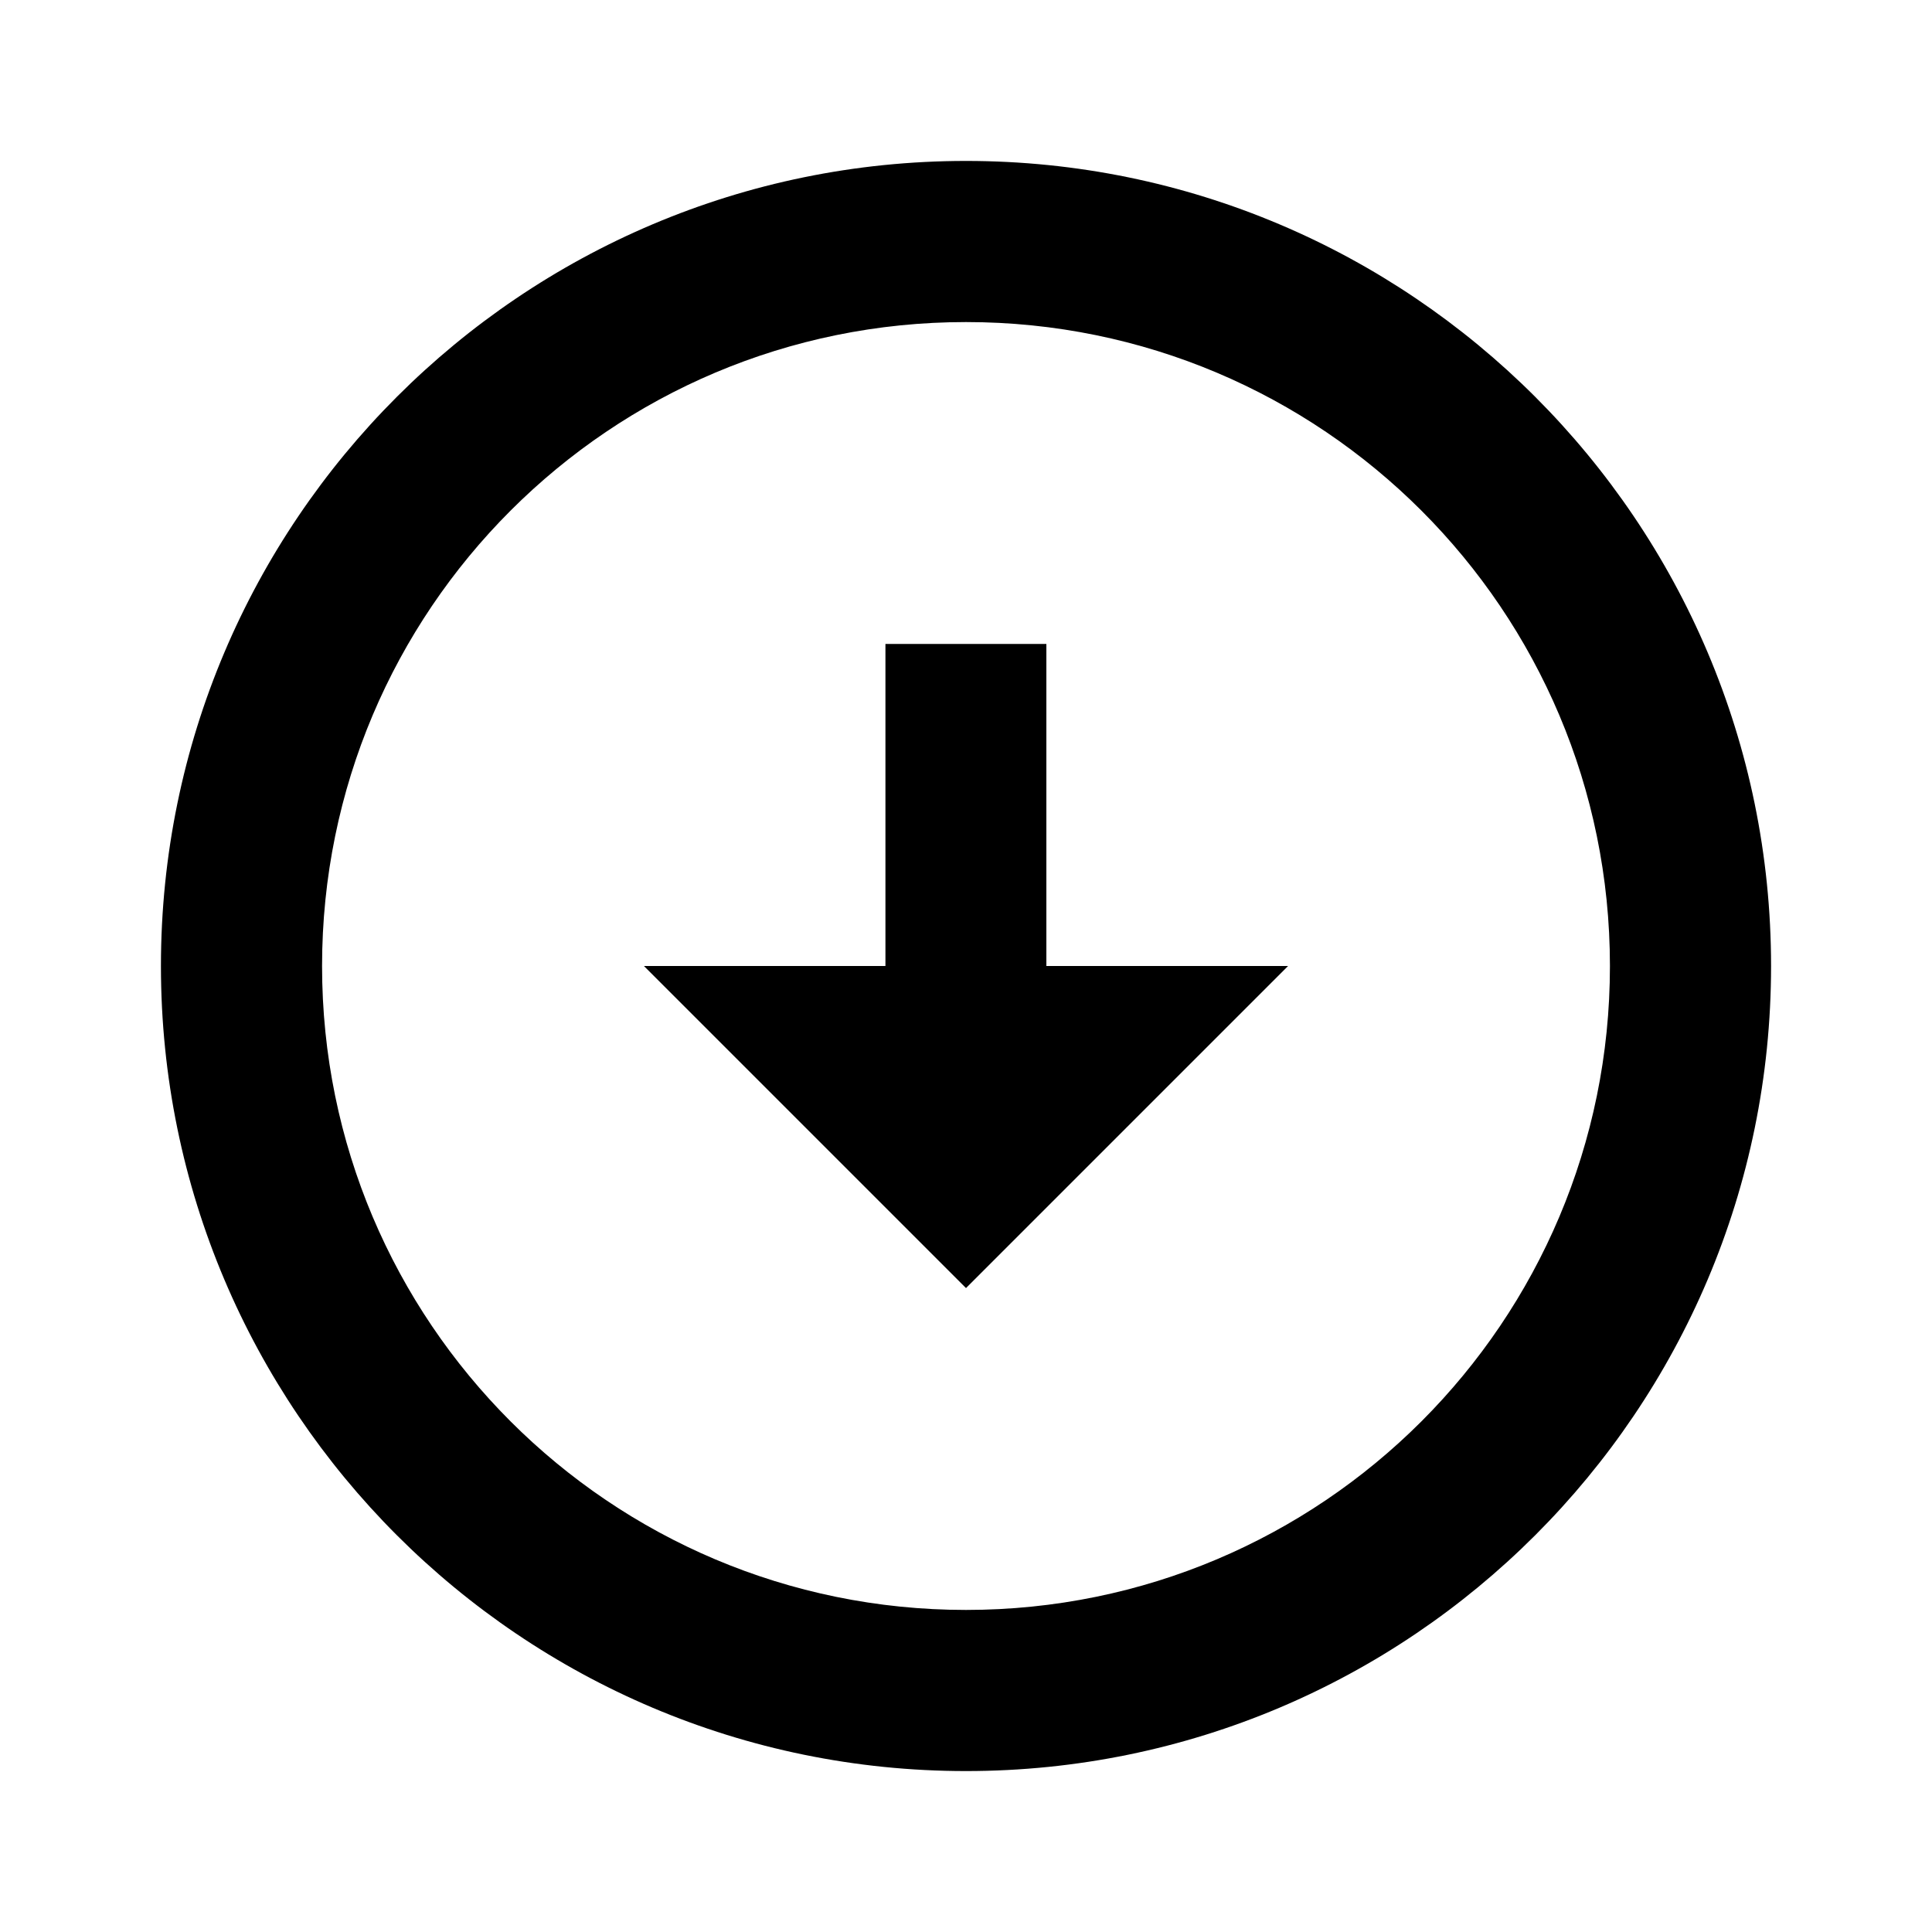
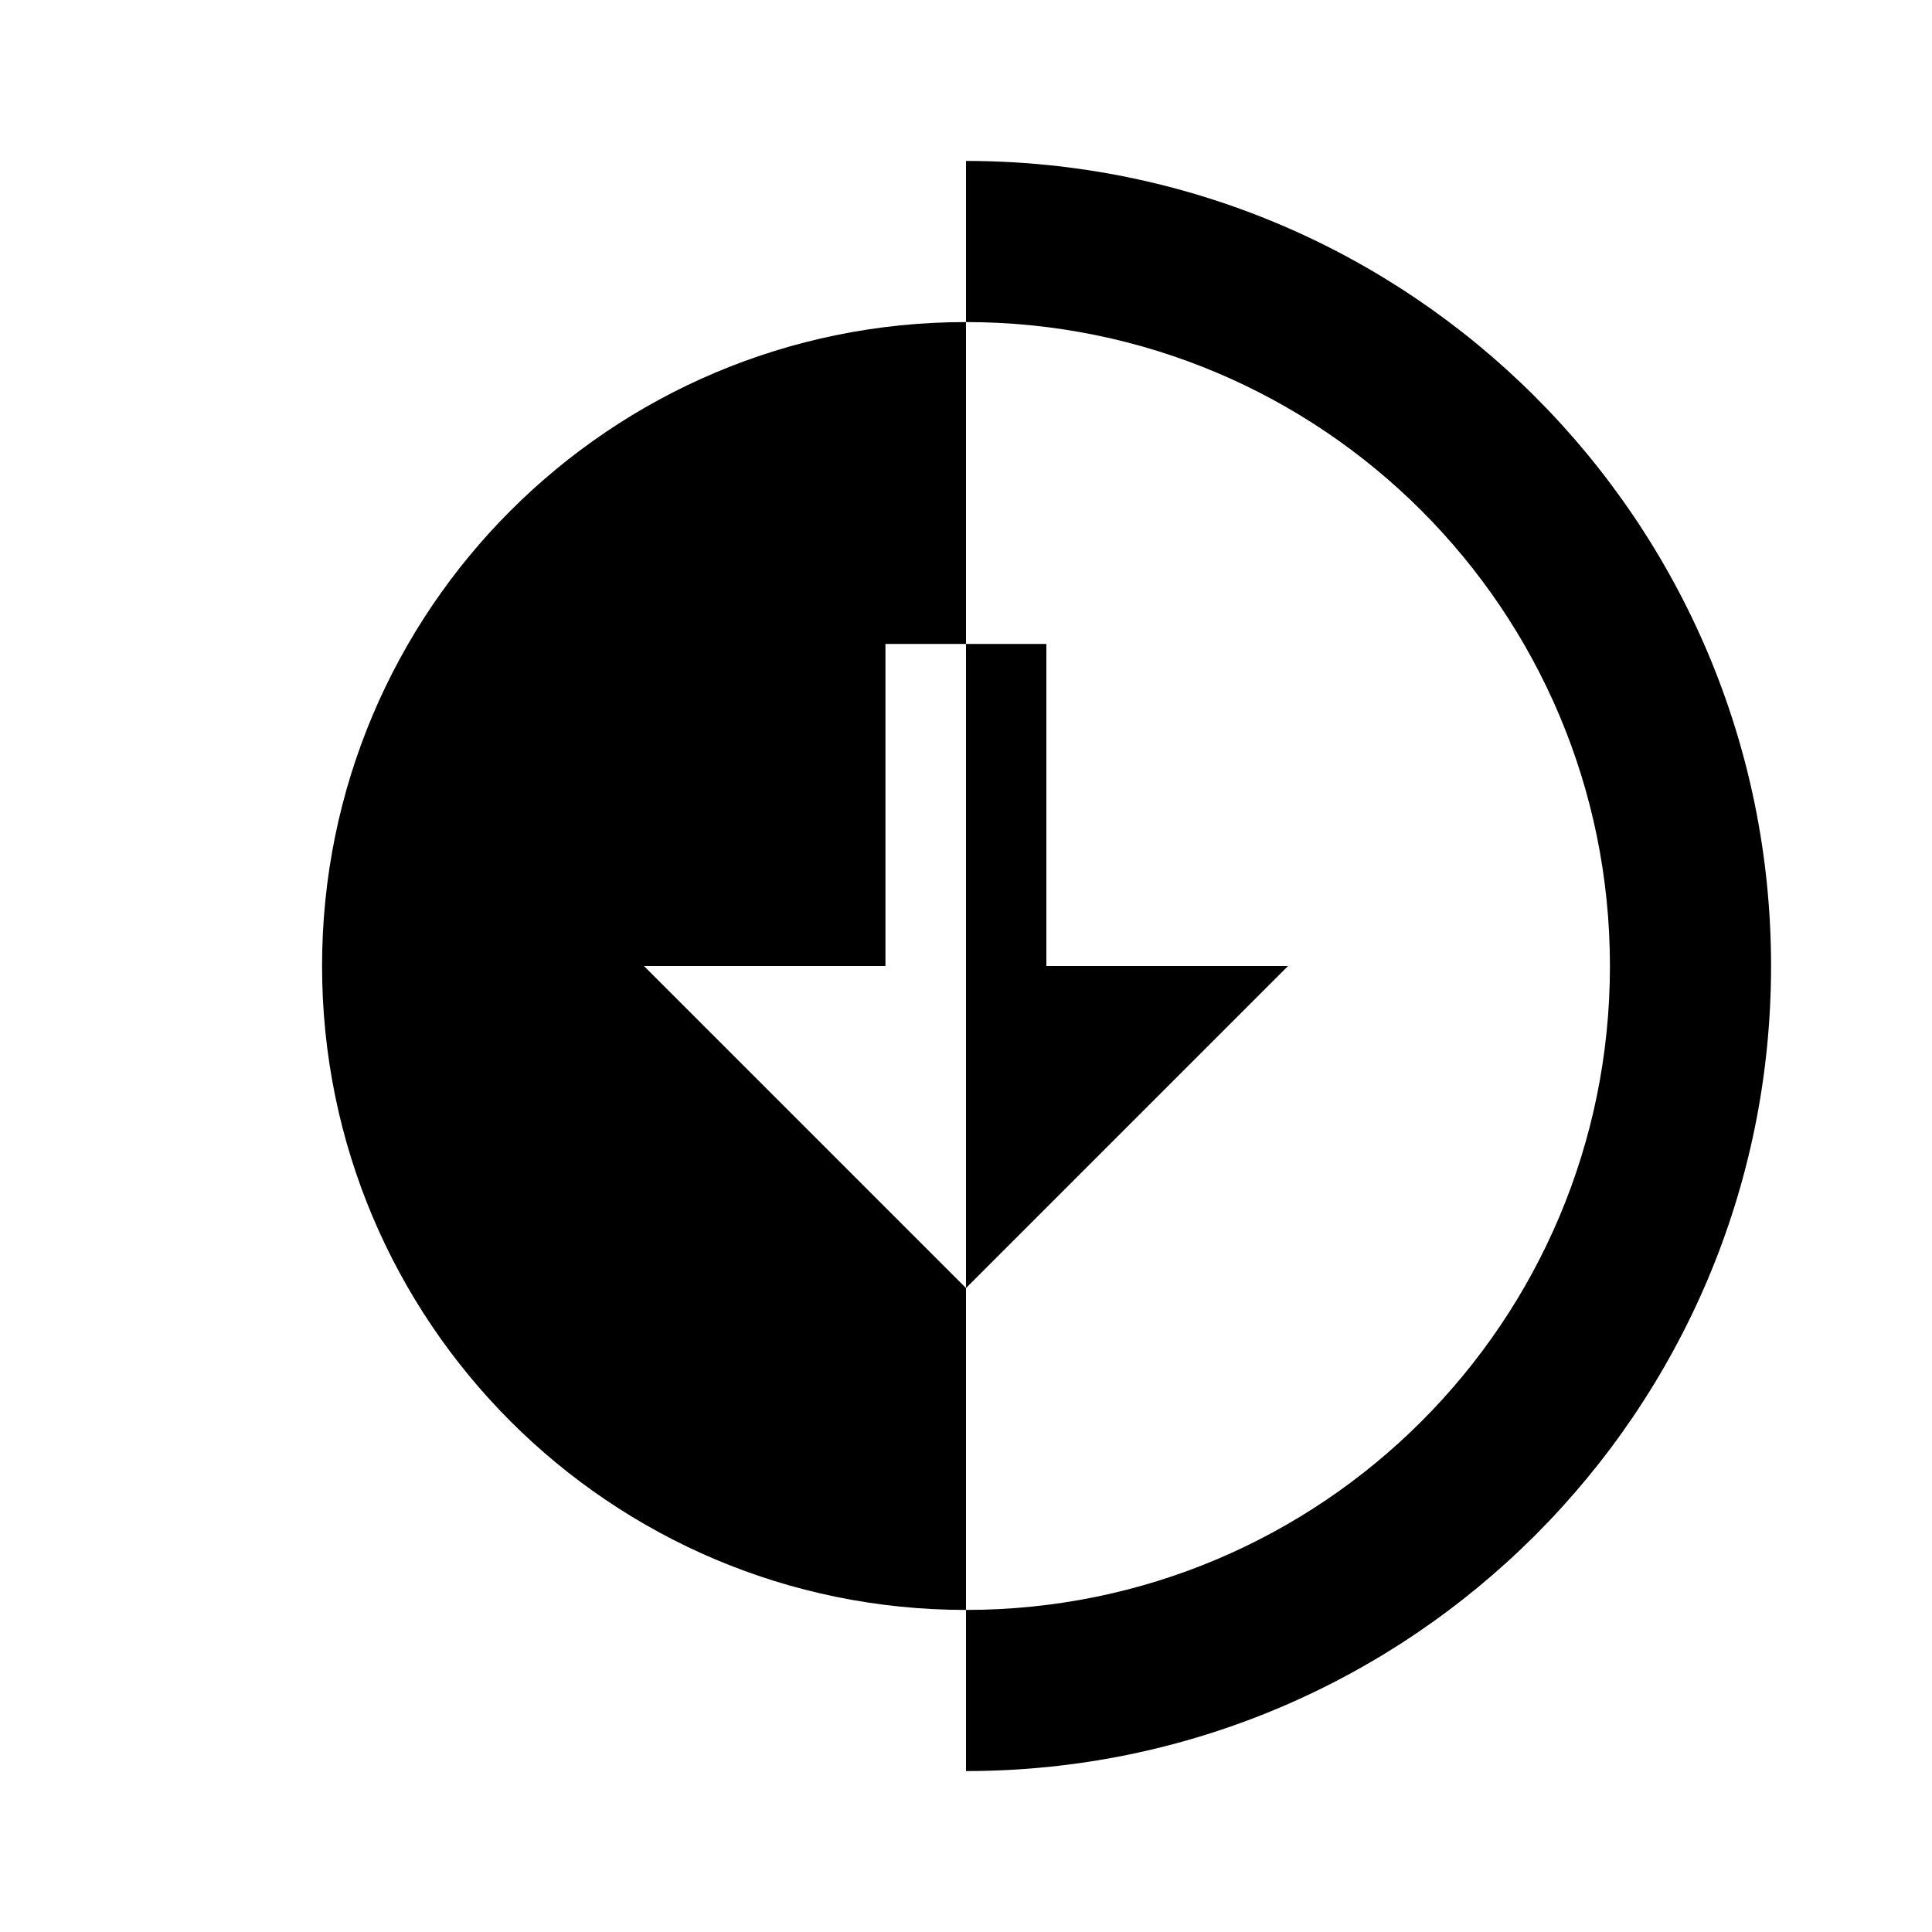
<svg xmlns="http://www.w3.org/2000/svg" viewBox="0 0 1024 1024" version="1.1">
-   <path d="M512 85.3c235.5 0 426.7 191.1 426.7 426.7s-191.1 426.7-426.7 426.7S85.3 747.5 85.3 512 276.5 85.3 512 85.3z m0 768c188.6 0 341.3-152.7 341.3-341.3s-152.7-341.3-341.3-341.3-341.3 152.7-341.3 341.3 152.7 341.3 341.3 341.3z m42.7-341.3h128l-170.7 170.7-170.7-170.7h128V341.3h85.3v170.7z" p-id="3680" />
+   <path d="M512 85.3c235.5 0 426.7 191.1 426.7 426.7s-191.1 426.7-426.7 426.7z m0 768c188.6 0 341.3-152.7 341.3-341.3s-152.7-341.3-341.3-341.3-341.3 152.7-341.3 341.3 152.7 341.3 341.3 341.3z m42.7-341.3h128l-170.7 170.7-170.7-170.7h128V341.3h85.3v170.7z" p-id="3680" />
</svg>